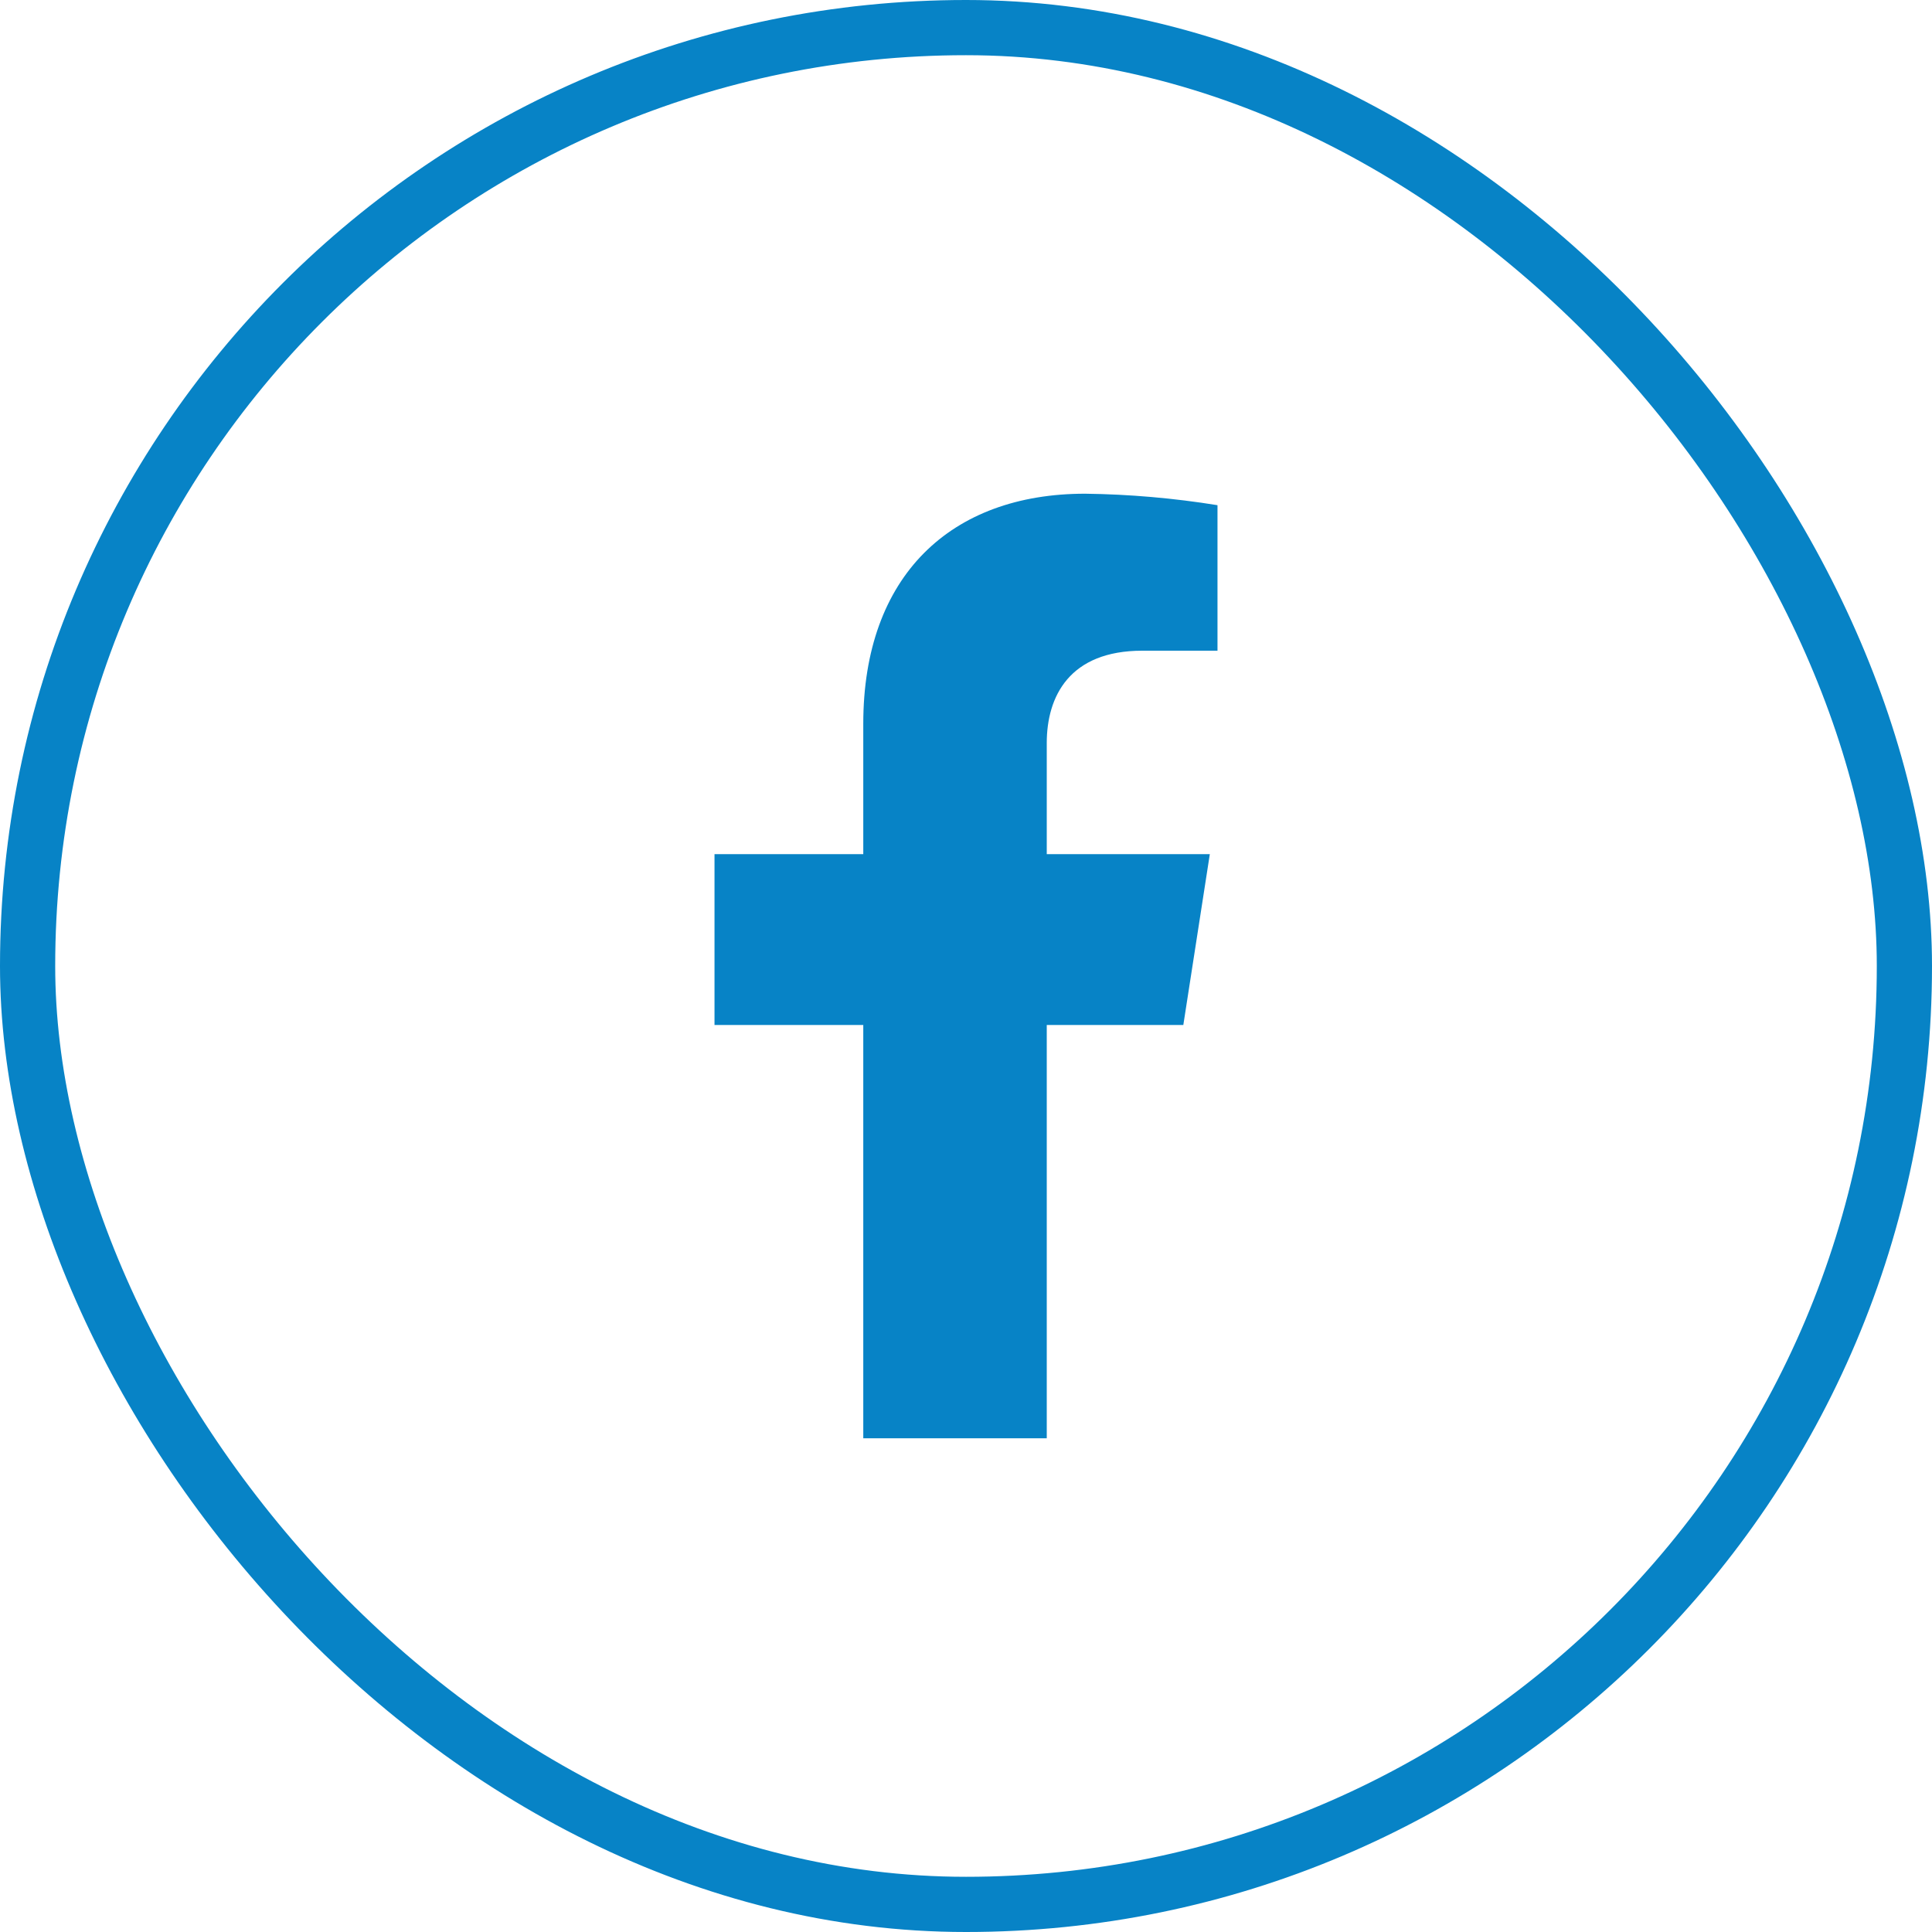
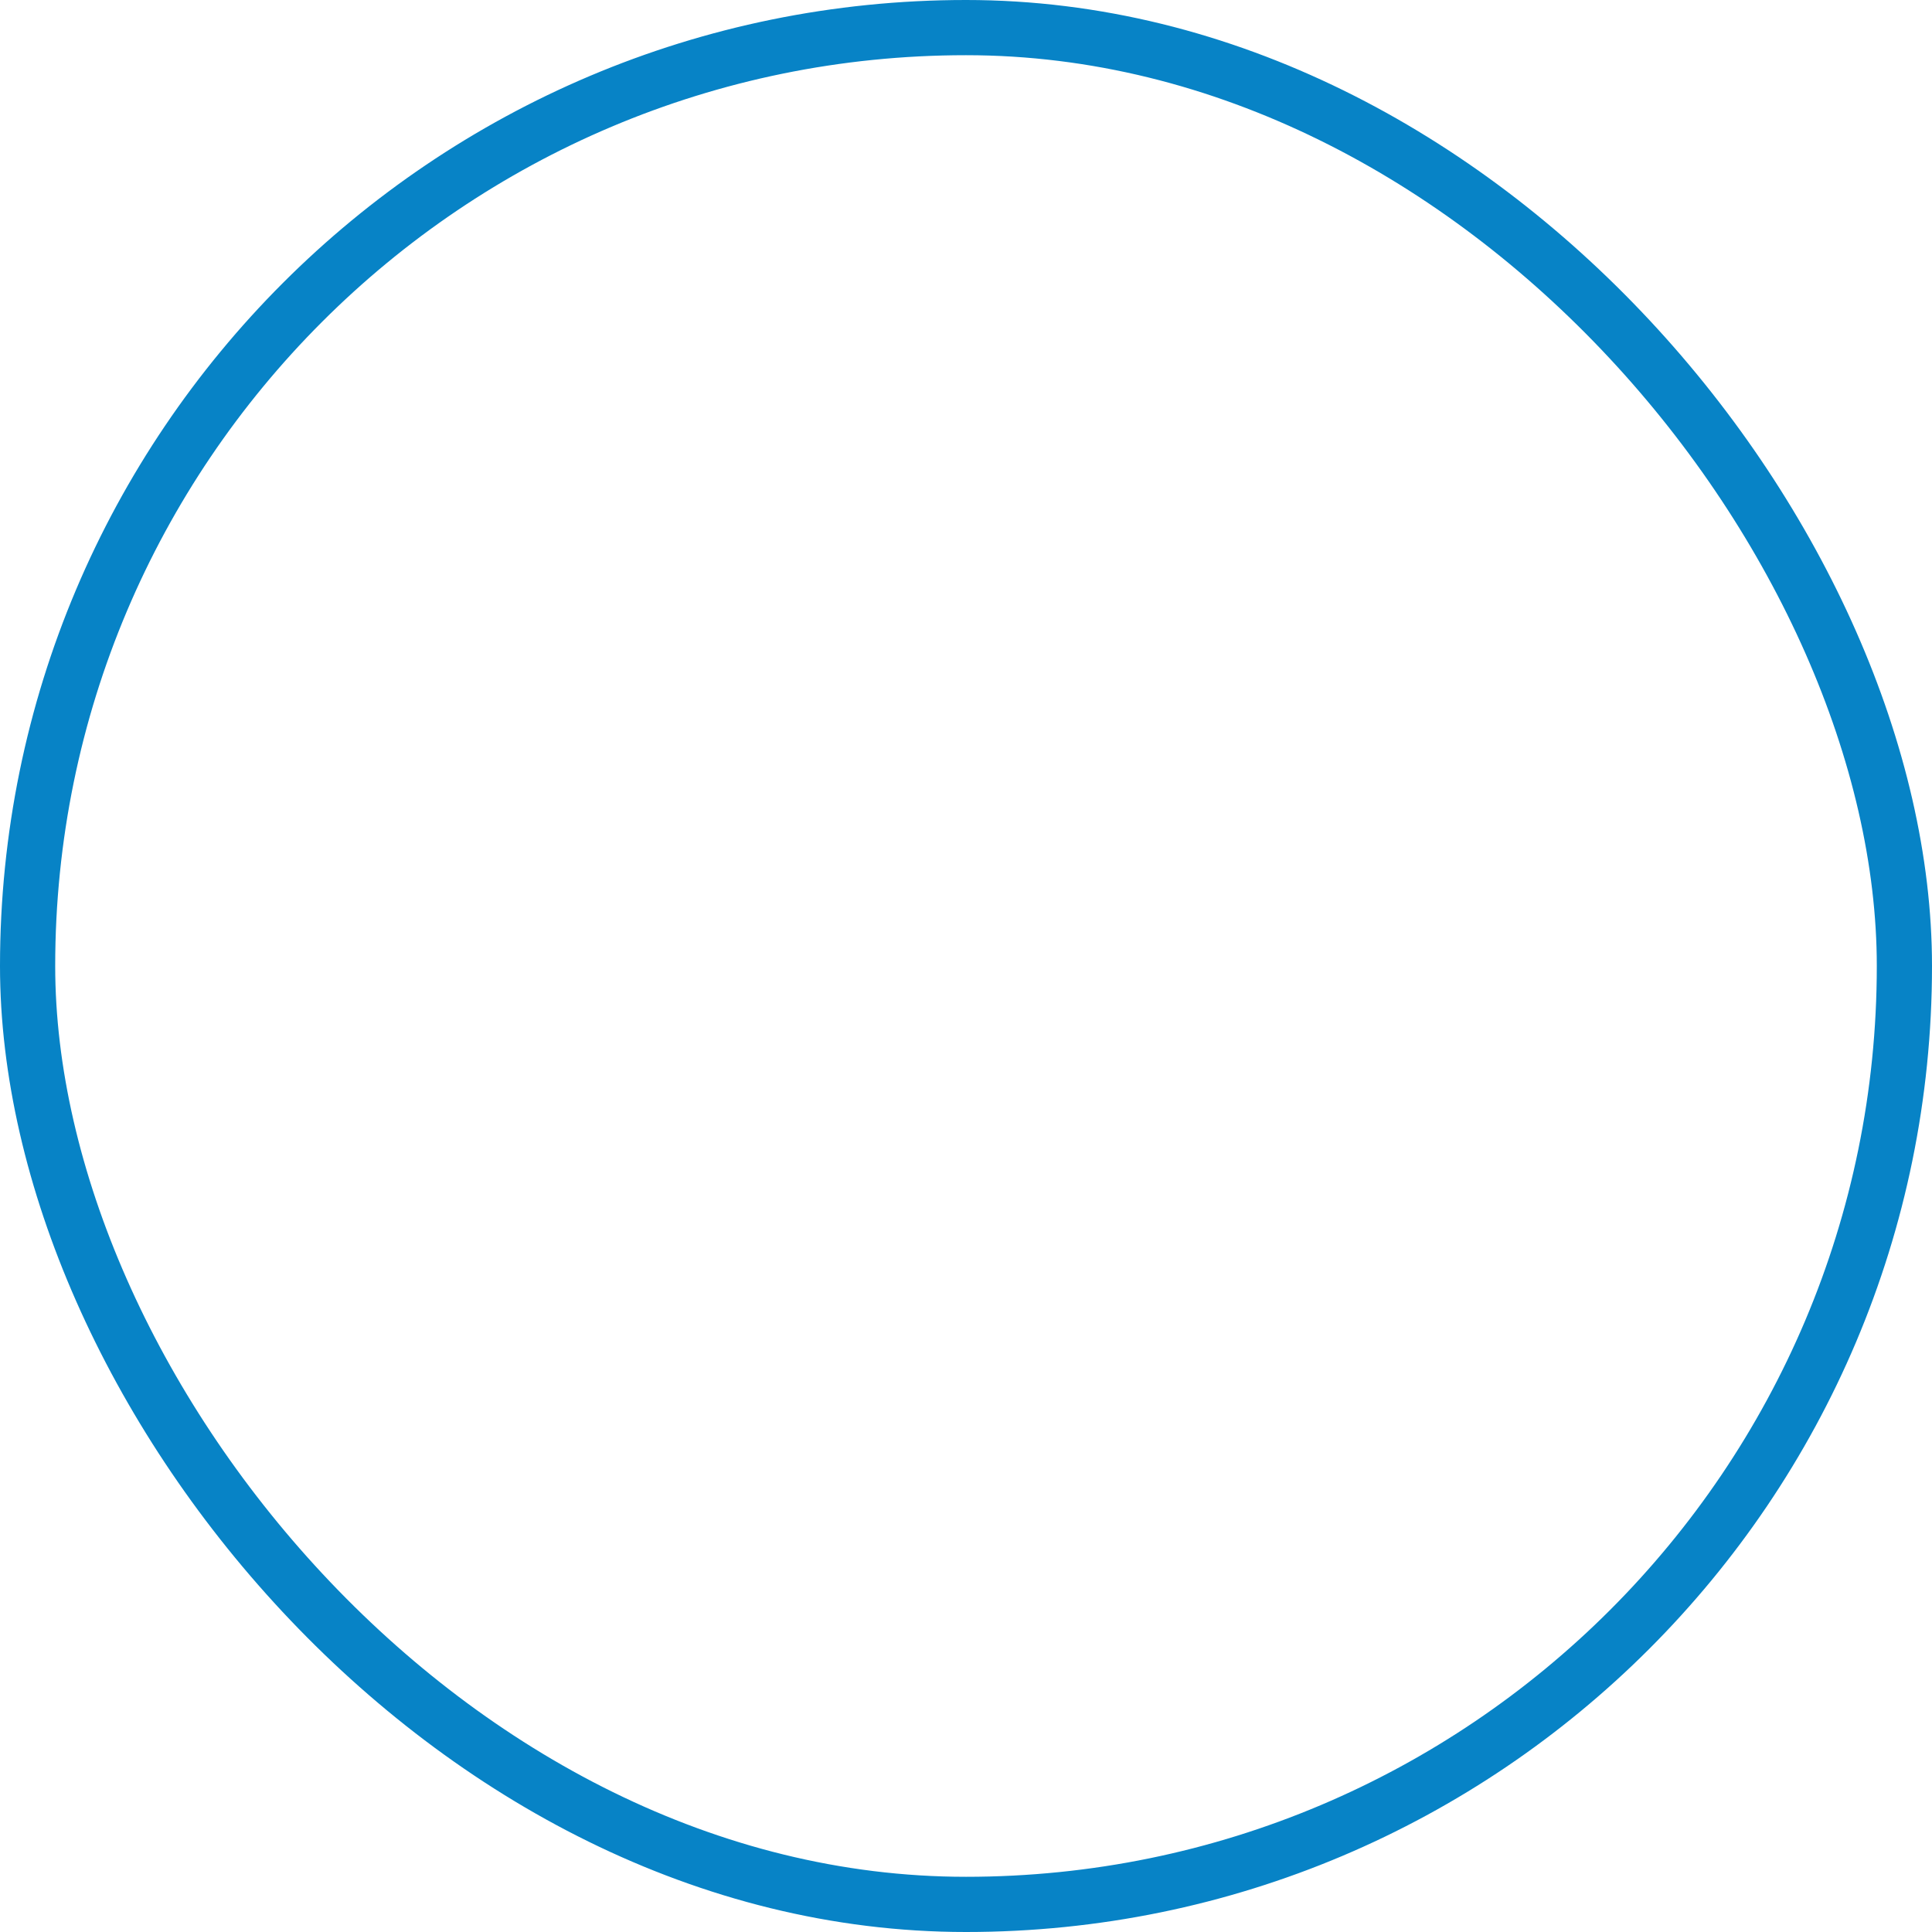
<svg xmlns="http://www.w3.org/2000/svg" width="35" height="35" viewBox="0 0 35 35" fill="none">
  <rect x="0.5" y="0.5" width="34" height="34" rx="17" stroke="#0783C6" />
-   <path d="M21.437 18.569L21.917 15.474H18.963V13.462C18.963 12.615 19.375 11.788 20.694 11.788H22.056V9.152C21.262 9.024 20.461 8.954 19.658 8.944C17.227 8.944 15.639 10.429 15.639 13.113V15.474H12.944V18.569H15.639V26.056H18.963V18.569H21.437Z" fill="#0783C6" />
</svg>